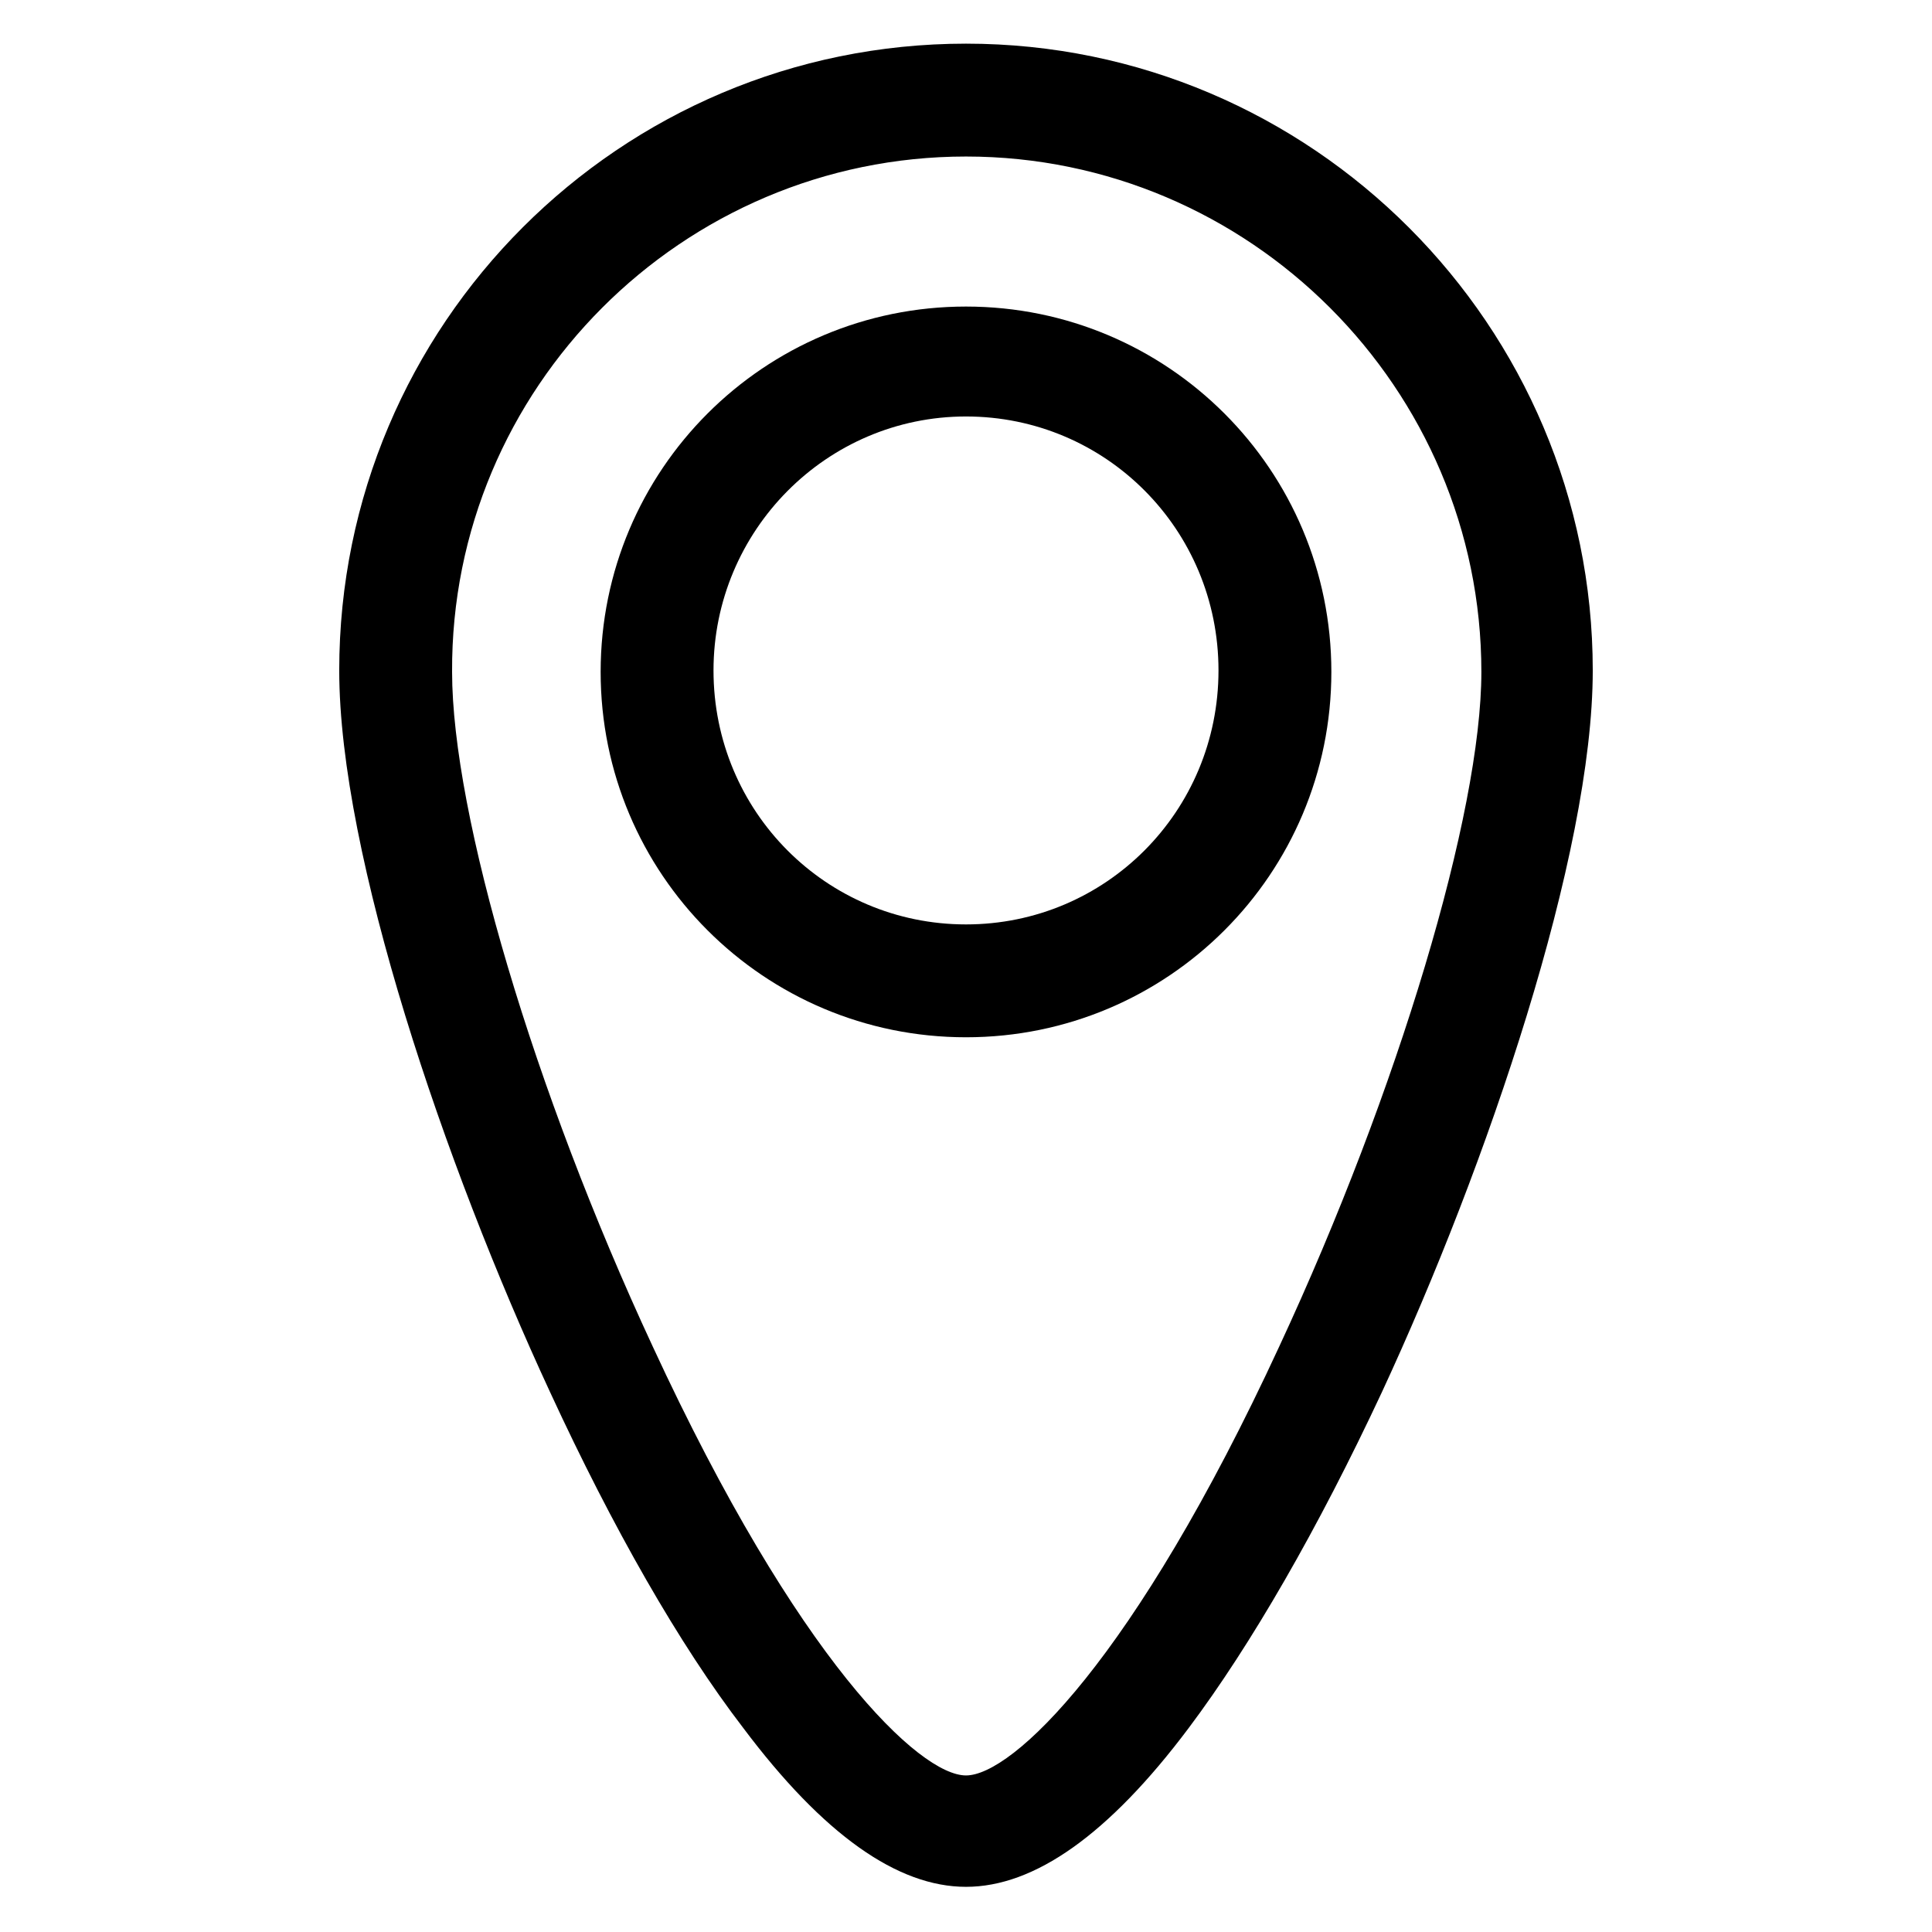
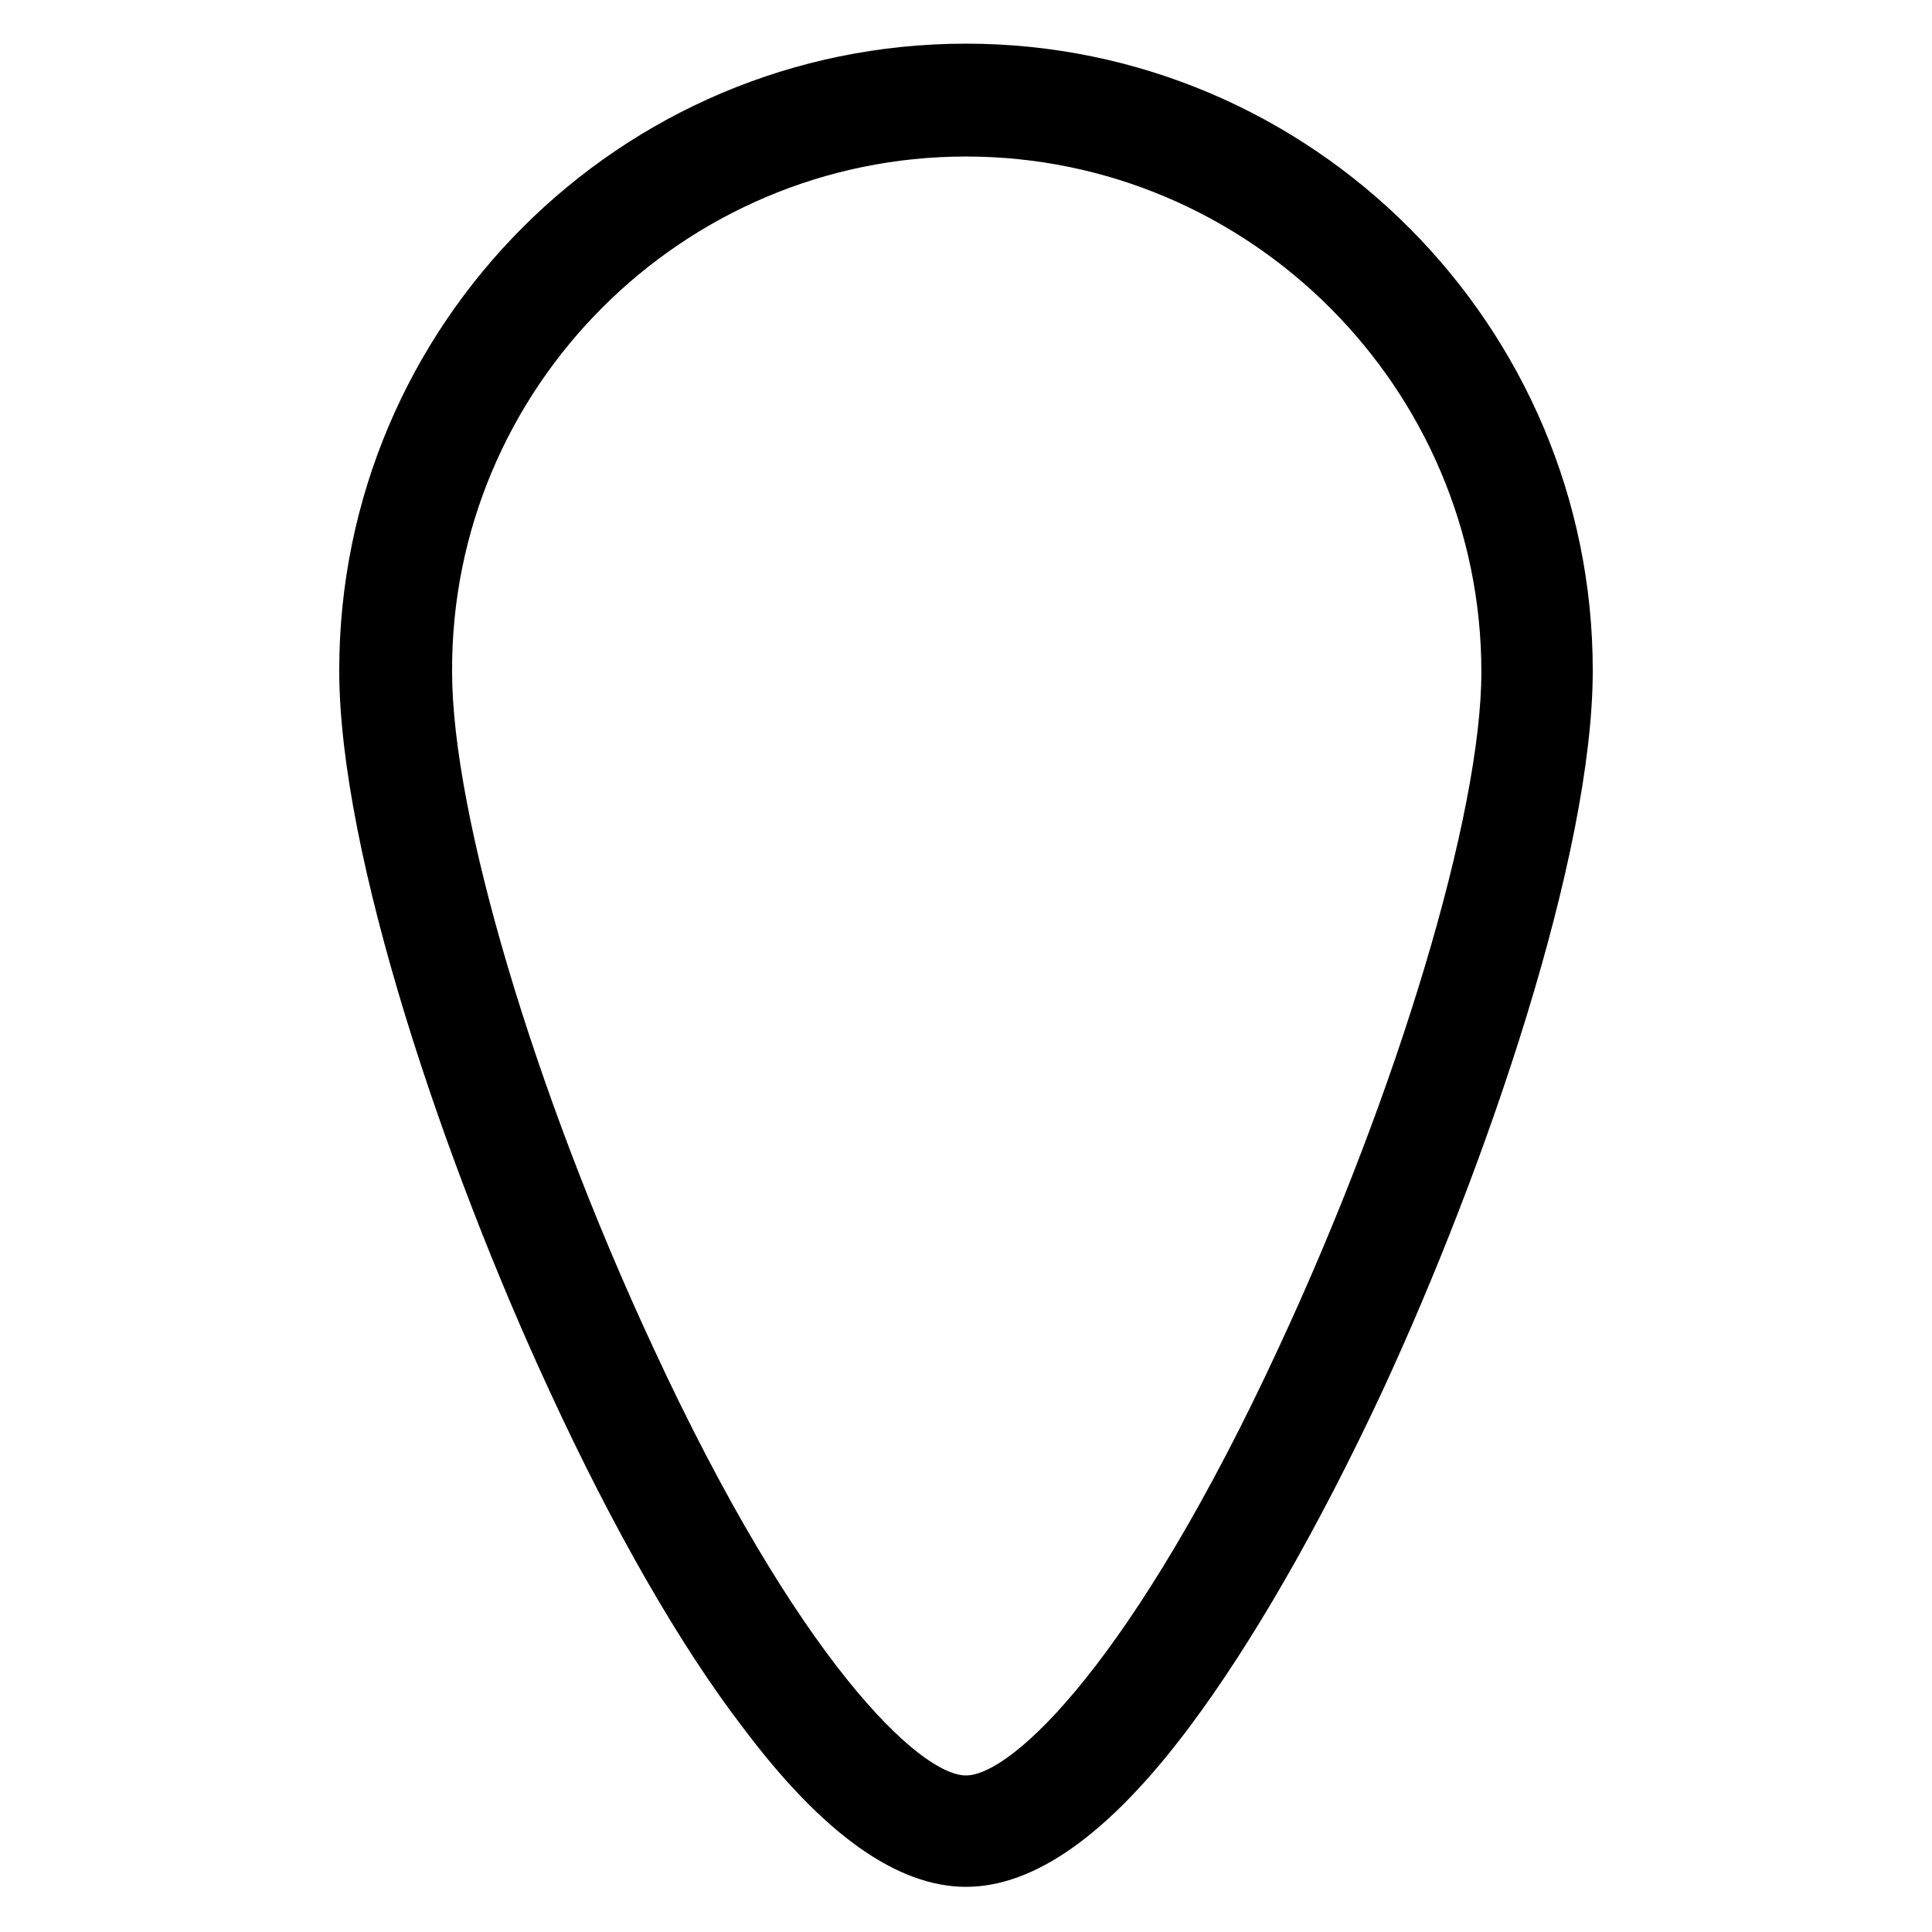
<svg xmlns="http://www.w3.org/2000/svg" fill="#000000" width="800px" height="800px" version="1.1" viewBox="144 144 512 512">
  <g>
-     <path d="m400 225.24c-53.531 0-96.824 43.297-96.824 96.824 0 53.531 43.297 96.824 96.824 96.824 53.531 0 96.824-43.297 96.824-96.824s-43.297-96.824-96.824-96.824zm0 163.74c-37 0-66.914-29.914-66.914-67.305 0-37 29.914-67.305 66.914-67.305s66.914 29.914 66.914 67.305c-0.004 37.391-29.918 67.305-66.914 67.305z" />
    <path d="m400 155.57c-91.711 0-166.1 74.391-166.1 166.1 0 48.805 27.945 131.07 55.891 191.29 16.531 35.816 34.242 66.914 51.168 88.953 21.254 28.34 40.934 42.117 59.039 42.117 18.105 0 37.785-13.777 59.039-42.117 16.531-22.043 34.242-52.742 51.168-88.953 27.945-60.223 55.891-142.48 55.891-191.29 0.004-91.316-74.387-166.1-166.09-166.1zm83.047 345.19c-38.574 83.445-70.848 113.75-83.051 113.75s-44.477-30.309-83.051-113.75c-31.488-67.699-53.137-140.91-53.137-178.7-0.391-75.18 61.012-136.58 136.19-136.58s136.58 61.402 136.58 136.58c0 37.395-22.043 111-53.531 178.7z" />
  </g>
</svg>